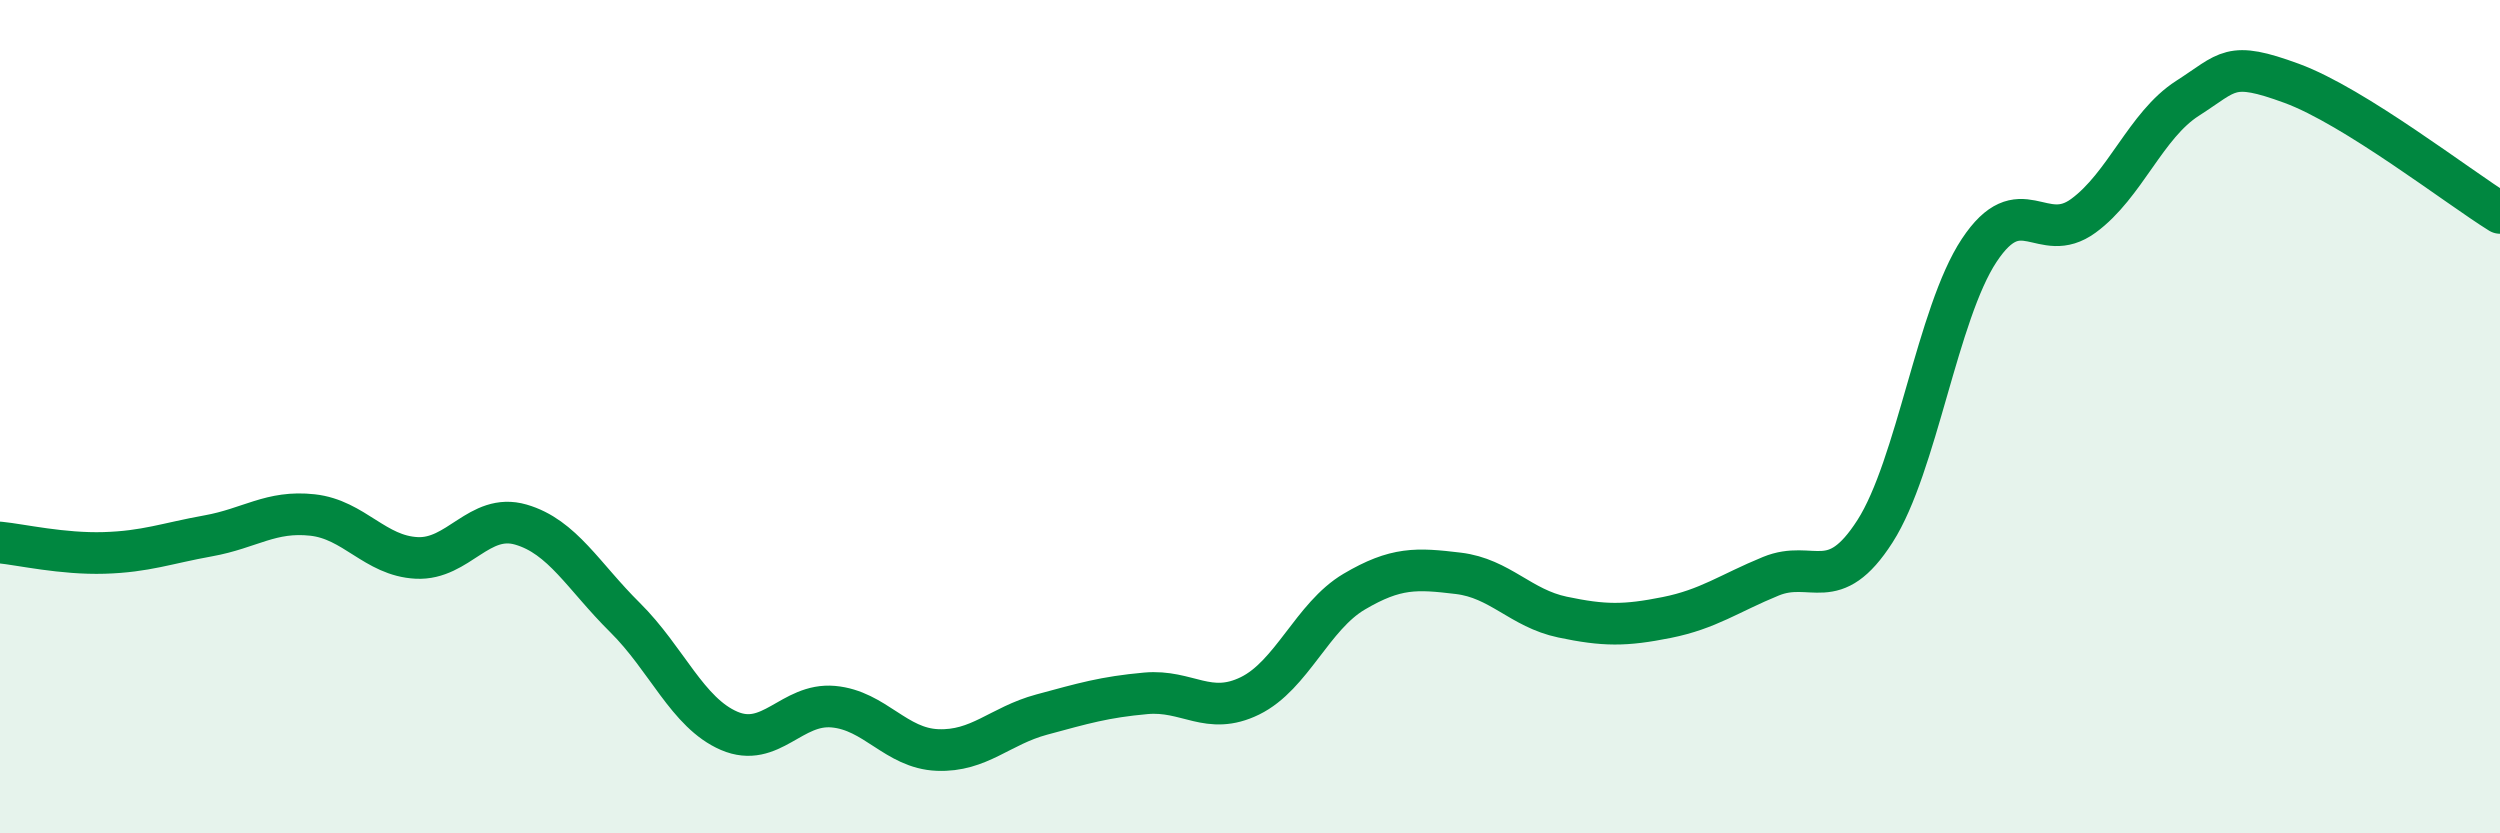
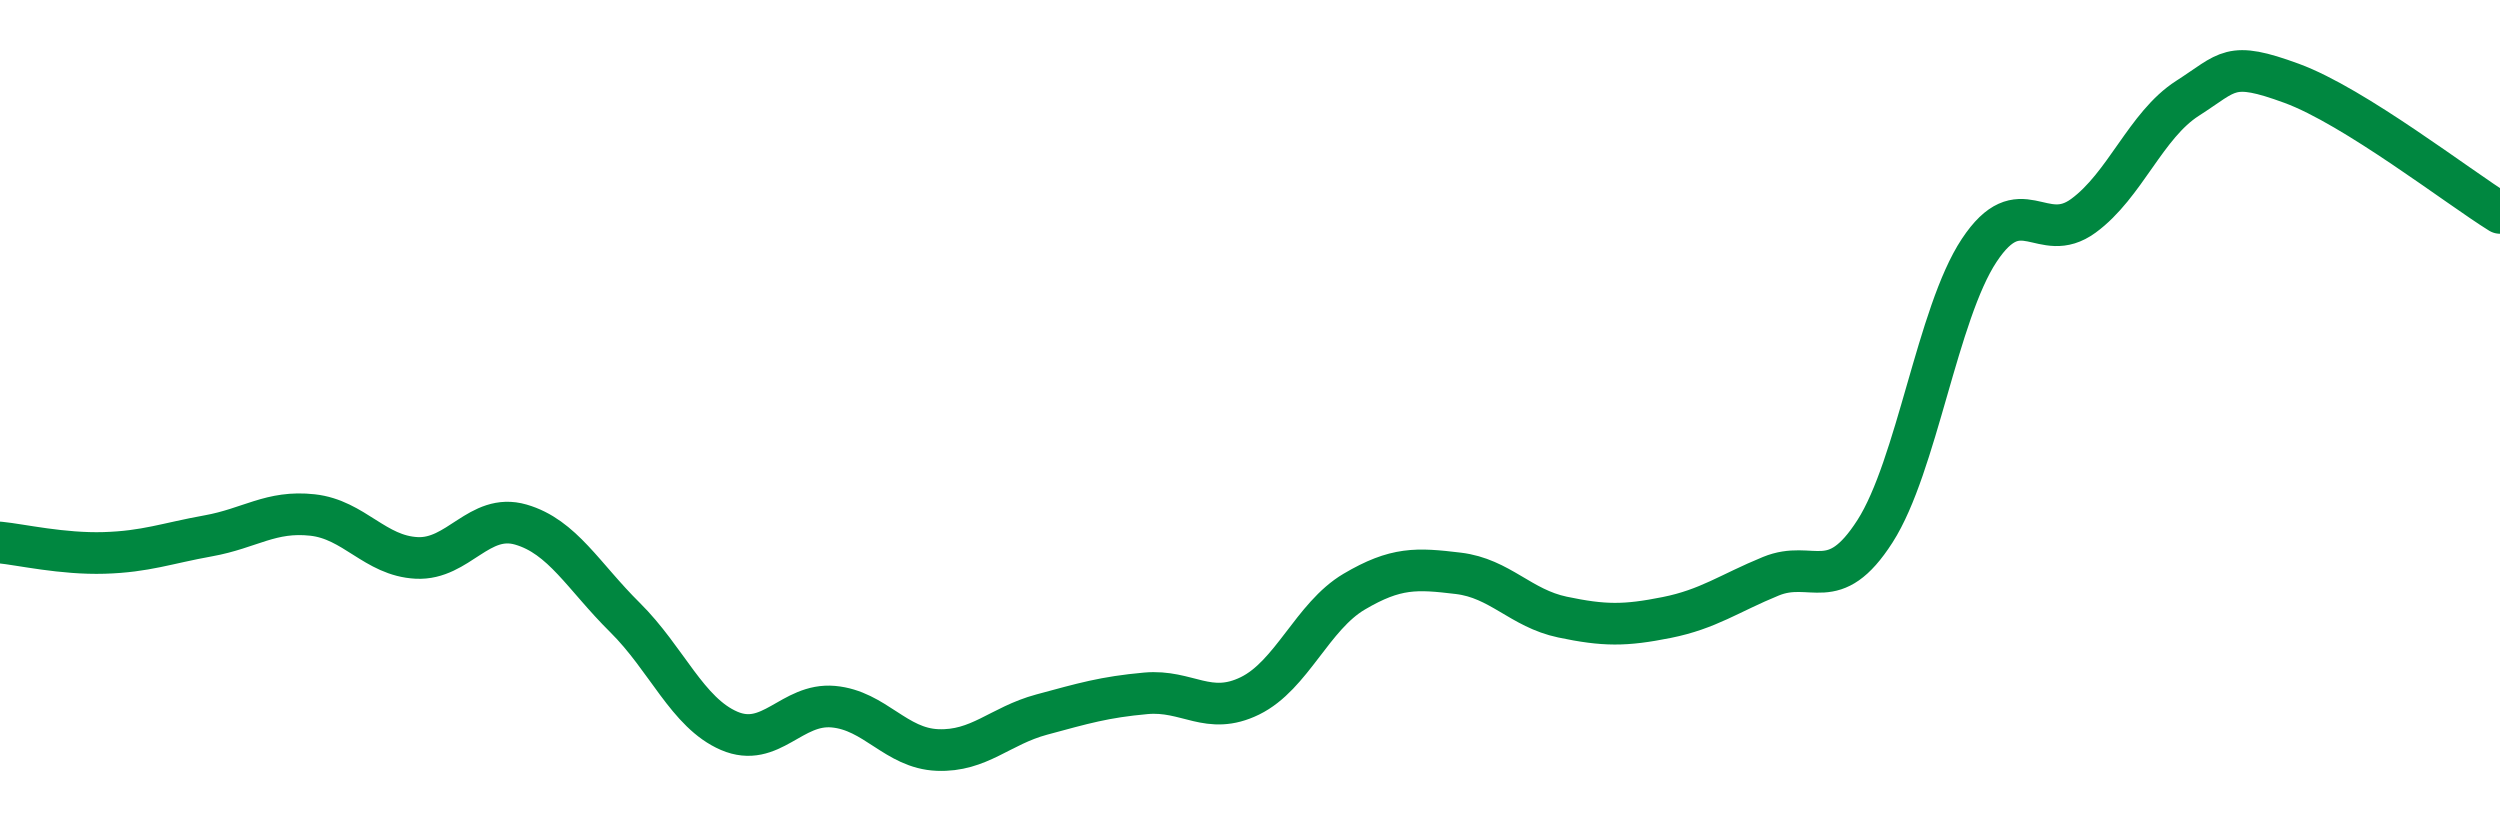
<svg xmlns="http://www.w3.org/2000/svg" width="60" height="20" viewBox="0 0 60 20">
-   <path d="M 0,13.02 C 0.5,13.07 1.5,13.3 2.5,13.27 C 3.5,13.24 4,13.04 5,12.86 C 6,12.68 6.5,12.25 7.5,12.36 C 8.5,12.47 9,13.34 10,13.39 C 11,13.44 11.5,12.3 12.5,12.59 C 13.5,12.88 14,13.83 15,14.82 C 16,15.81 16.5,17.11 17.5,17.54 C 18.5,17.97 19,16.87 20,16.96 C 21,17.05 21.5,17.96 22.5,18 C 23.5,18.04 24,17.42 25,17.15 C 26,16.88 26.5,16.73 27.5,16.64 C 28.5,16.55 29,17.19 30,16.7 C 31,16.21 31.5,14.79 32.5,14.2 C 33.5,13.61 34,13.64 35,13.76 C 36,13.88 36.5,14.6 37.5,14.81 C 38.5,15.02 39,15.02 40,14.82 C 41,14.62 41.5,14.24 42.5,13.83 C 43.5,13.42 44,14.31 45,12.75 C 46,11.19 46.5,7.52 47.5,6.01 C 48.5,4.5 49,5.91 50,5.18 C 51,4.45 51.5,3 52.5,2.36 C 53.5,1.72 53.5,1.45 55,2 C 56.5,2.55 59,4.49 60,5.11L60 20L0 20Z" fill="#008740" opacity="0.1" stroke-linecap="round" stroke-linejoin="round" />
  <path d="M 0,13.02 C 0.5,13.07 1.5,13.3 2.5,13.27 C 3.5,13.24 4,13.04 5,12.86 C 6,12.68 6.5,12.25 7.5,12.36 C 8.5,12.47 9,13.34 10,13.39 C 11,13.44 11.5,12.3 12.5,12.59 C 13.5,12.88 14,13.83 15,14.82 C 16,15.81 16.5,17.11 17.5,17.54 C 18.5,17.97 19,16.87 20,16.96 C 21,17.05 21.5,17.96 22.5,18 C 23.5,18.04 24,17.42 25,17.15 C 26,16.88 26.5,16.73 27.5,16.64 C 28.5,16.55 29,17.19 30,16.7 C 31,16.21 31.5,14.79 32.5,14.2 C 33.5,13.61 34,13.64 35,13.76 C 36,13.88 36.5,14.6 37.5,14.81 C 38.5,15.02 39,15.02 40,14.82 C 41,14.62 41.5,14.24 42.5,13.83 C 43.5,13.42 44,14.31 45,12.75 C 46,11.19 46.5,7.52 47.5,6.01 C 48.5,4.5 49,5.91 50,5.18 C 51,4.45 51.5,3 52.5,2.36 C 53.5,1.72 53.5,1.45 55,2 C 56.5,2.55 59,4.49 60,5.11" stroke="#008740" stroke-width="1" fill="none" stroke-linecap="round" stroke-linejoin="round" />
</svg>